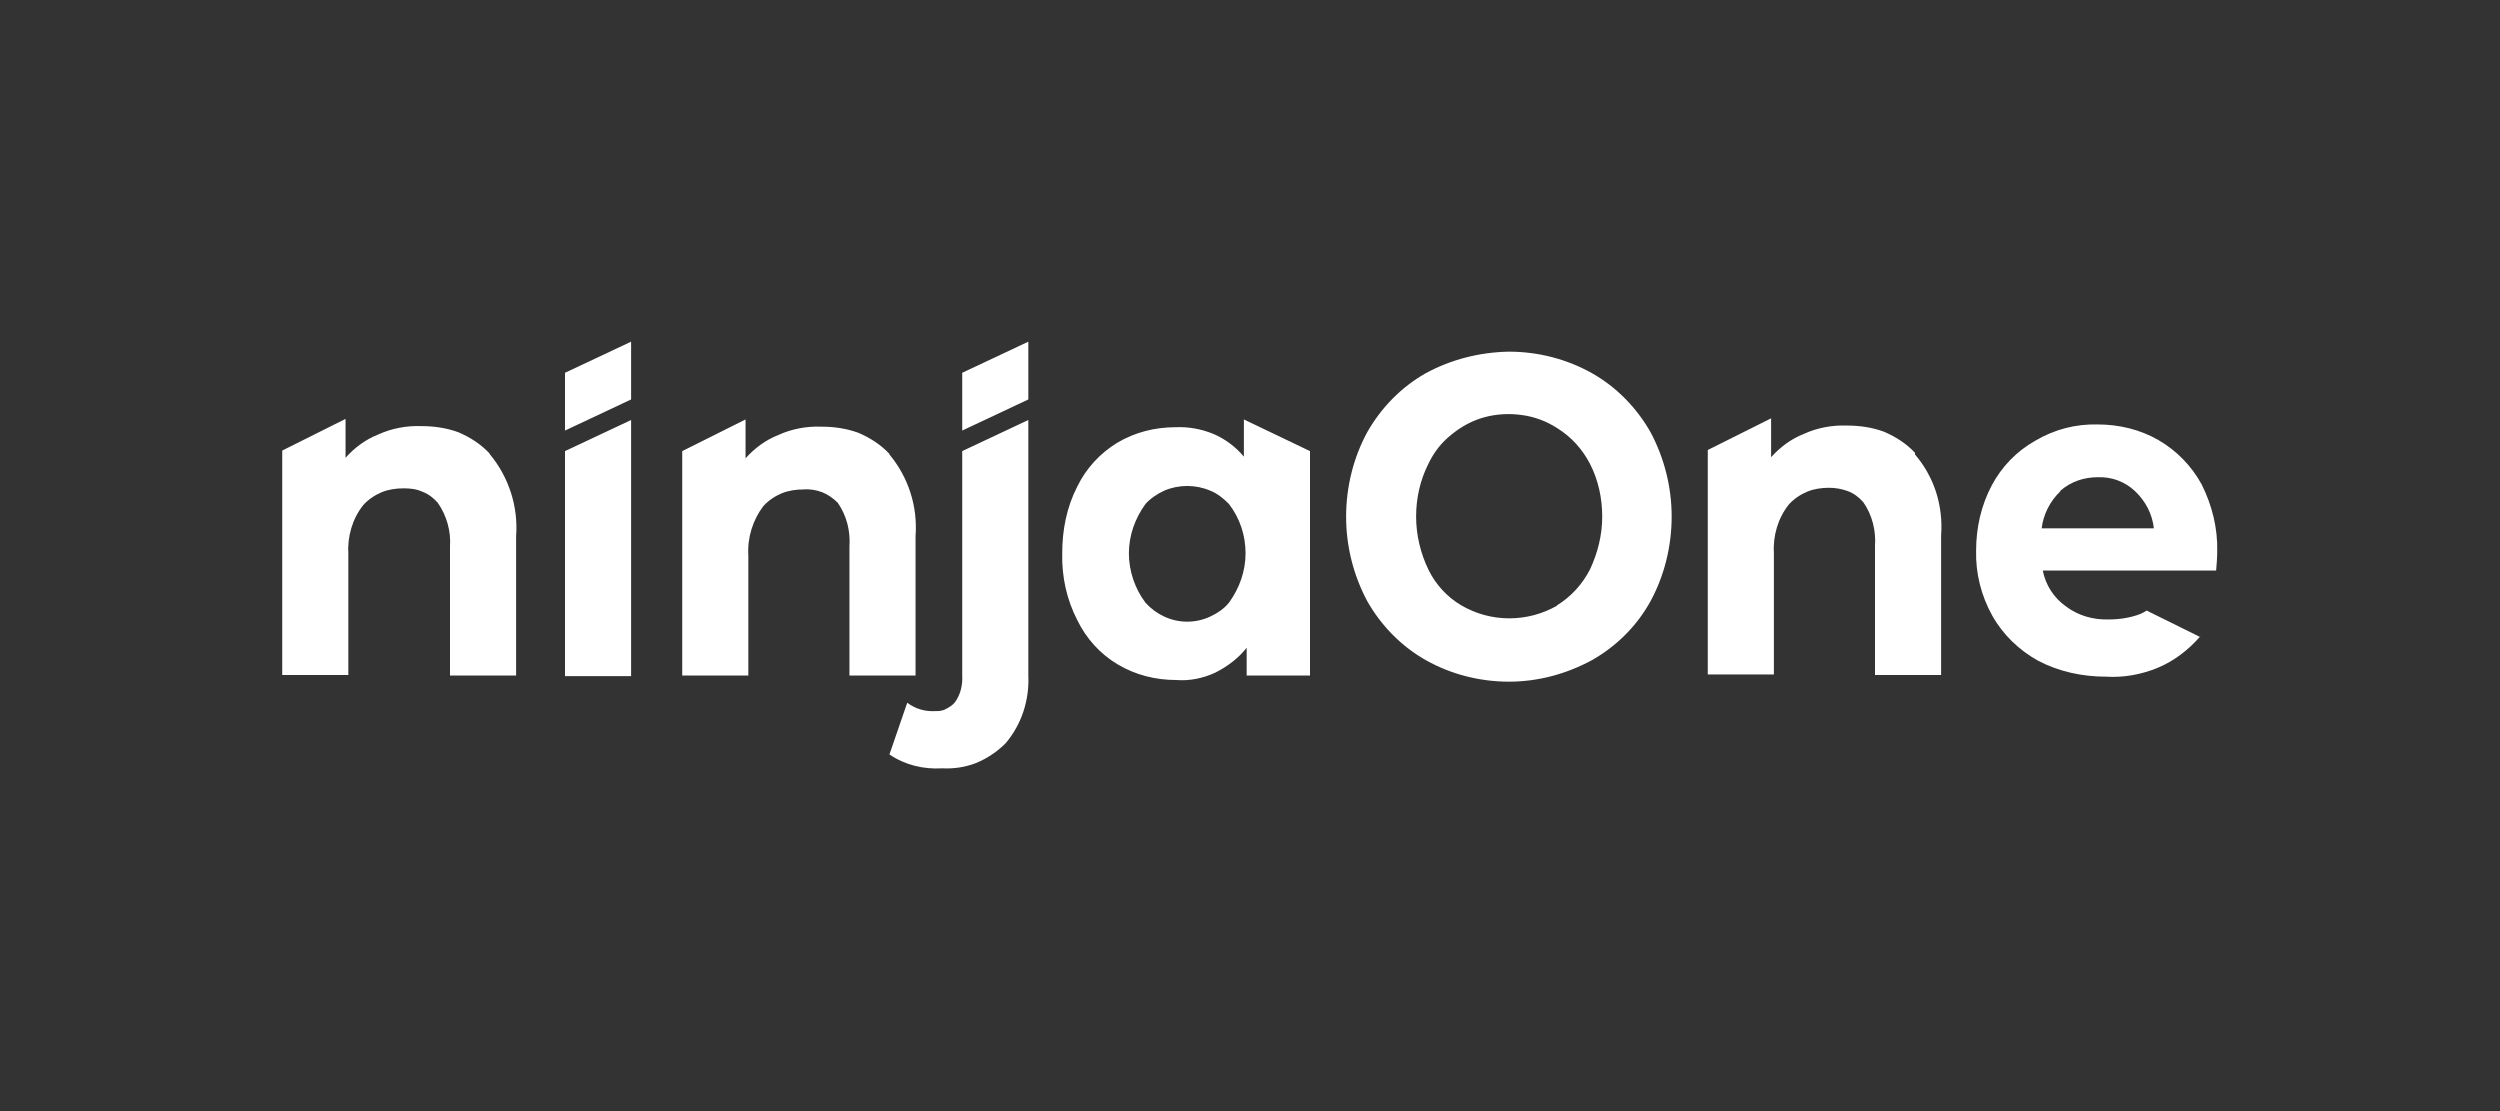
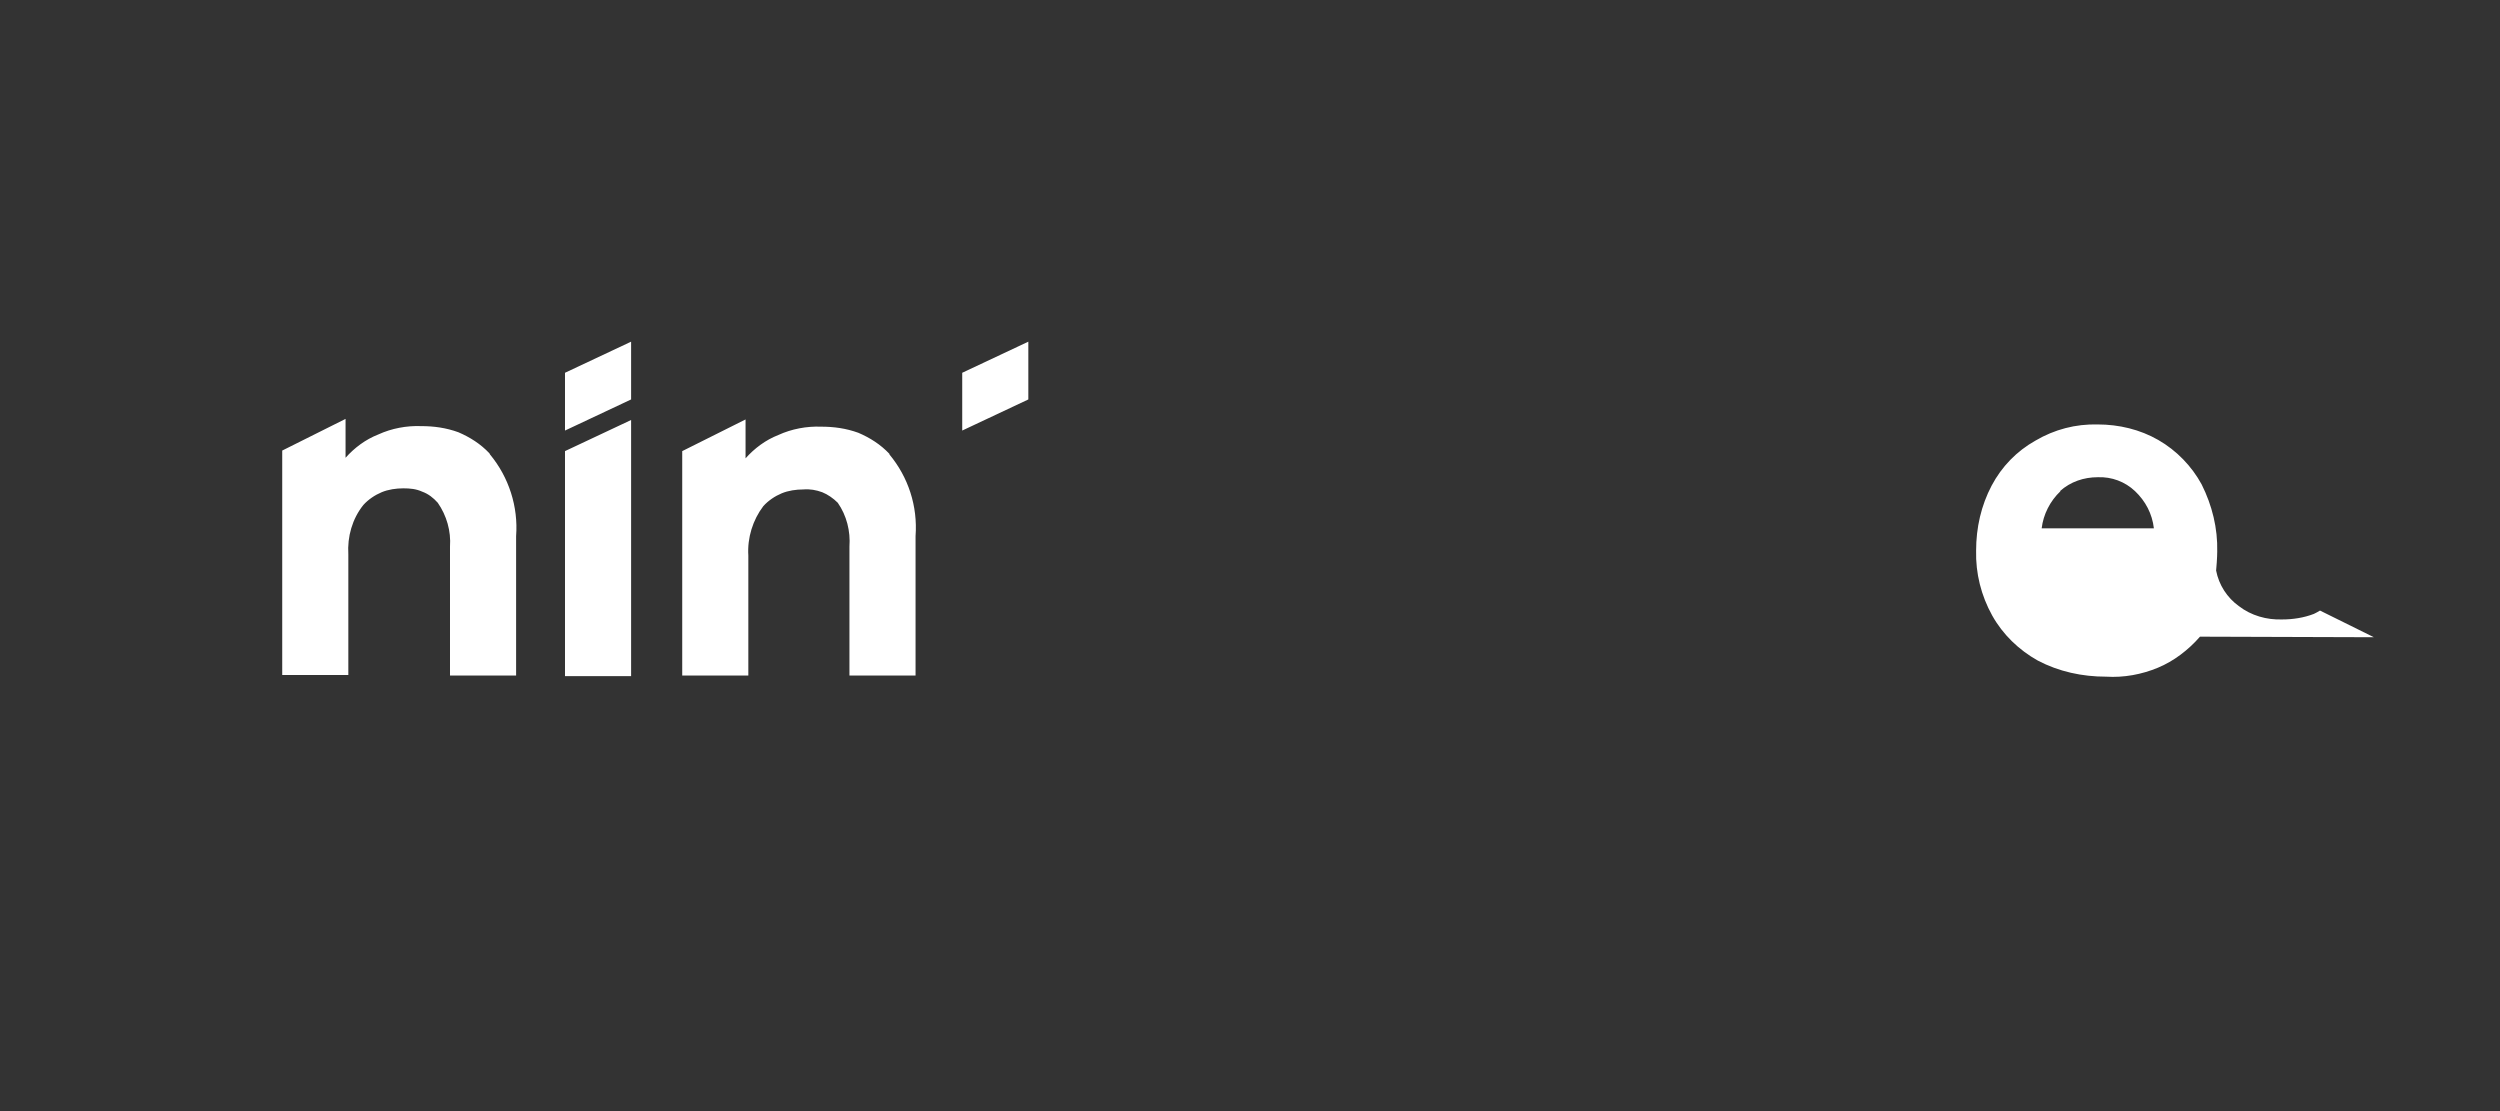
<svg xmlns="http://www.w3.org/2000/svg" id="Layer_1" version="1.1" viewBox="0 0 450 200">
  <rect x="0" y="0" width="450" height="200" fill="#333333" stroke="none" />
  <defs>
    <style> .st0 { fill: #fff; } </style>
  </defs>
-   <path class="st0" d="M370.9,88.4c-1.9,1.8-3.1,4.2-3.4,6.7h20.2c-.3-2.6-1.5-4.9-3.4-6.7-1.8-1.7-4.2-2.6-6.7-2.5-2.5,0-4.9.8-6.8,2.5h0ZM396,114.6c-2.1,2.4-4.7,4.4-7.6,5.6-2.9,1.2-6.1,1.8-9.3,1.6-4.3,0-8.5-.9-12.3-2.9-3.4-1.9-6.3-4.7-8.2-8.1-2-3.6-3-7.6-2.9-11.7,0-4.1.9-8.1,2.8-11.7,1.8-3.4,4.5-6.2,7.9-8.1,3.4-2,7.2-3,11.2-2.9,3.8,0,7.6.9,10.9,2.8,3.3,1.9,6,4.7,7.8,8,1.9,3.8,2.9,7.9,2.8,12.1,0,0,0,1.3-.2,3.4h-31.2c.5,2.6,2,4.9,4.1,6.4,2.2,1.7,5,2.5,7.8,2.4,1.9,0,3.9-.3,5.7-1,.4-.2.8-.4,1.1-.6l9.7,4.8ZM88.2,81.8c3.4,4.1,5.1,9.4,4.7,14.7v25.1h-11.9v-23.2c.2-2.8-.6-5.6-2.2-7.9-.8-.9-1.7-1.6-2.8-2-1.1-.5-2.2-.6-3.4-.6-1.3,0-2.7.2-3.9.7-1.2.5-2.4,1.3-3.3,2.3-2,2.5-2.9,5.7-2.7,8.9v21.7h-11.9v-40.4l11.4-5.7v7c1.6-1.8,3.6-3.3,5.9-4.2,2.4-1.1,5.1-1.6,7.7-1.5,2.3,0,4.5.3,6.7,1.1,2.1.9,4,2.1,5.6,3.8M101.7,81.2v40.5h11.9v-46.1l-11.9,5.6ZM113.6,61.5v10.4l-11.9,5.6v-10.4l11.9-5.6ZM173.2,67.1v10.4l11.9-5.6v-10.4l-11.9,5.6ZM160.1,81.8c3.4,4.1,5.1,9.3,4.7,14.7v25.1h-11.9v-23.2c.2-2.8-.5-5.6-2.1-7.9-.8-.8-1.8-1.5-2.8-1.9-1.1-.4-2.2-.6-3.4-.5-1.3,0-2.7.2-3.9.7-1.2.5-2.4,1.3-3.3,2.3-1.9,2.5-2.9,5.7-2.7,8.9v21.6h-11.9v-40.4l11.4-5.7v7c1.6-1.8,3.6-3.3,5.9-4.2,2.4-1.1,5.1-1.6,7.7-1.5,2.3,0,4.5.3,6.7,1.1,2.1.9,4,2.1,5.6,3.8" />
-   <path class="st0" d="M185.1,75.8v45.8c.2,4.4-1.2,8.8-4.1,12.2-1.5,1.5-3.3,2.7-5.2,3.5-2,.8-4.1,1.1-6.2,1-3.4.2-6.7-.6-9.5-2.5l3.2-9.3c1.5,1.1,3.2,1.6,5,1.5.7,0,1.3,0,2-.4.6-.3,1.2-.7,1.6-1.2,1-1.4,1.4-3.1,1.3-4.8v-40.4l11.9-5.6ZM235.8,81.2v40.4h-11.4v-5c-1.5,1.9-3.5,3.4-5.7,4.5-2.2,1-4.6,1.5-7,1.3-3.7,0-7.3-.9-10.5-2.8-3.2-1.9-5.7-4.7-7.3-8-1.9-3.7-2.8-7.8-2.7-12,0-4.2.8-8.3,2.7-12,1.6-3.3,4.1-6,7.2-7.9,3.2-1.9,6.8-2.8,10.5-2.8,2.3-.1,4.6.3,6.8,1.2,2.1.9,4,2.3,5.5,4.1v-6.7s11.9,5.7,11.9,5.7ZM221.2,108.5c1.9-2.6,3-5.7,3-8.9,0-3.2-1-6.3-3-8.9-1-1-2.1-1.9-3.4-2.4-2.6-1.1-5.6-1.1-8.2,0-1.3.6-2.5,1.4-3.4,2.4-1.9,2.6-3,5.7-3,8.9,0,3.2,1.1,6.4,3,8.9,1,1.1,2.1,1.9,3.4,2.5,2.6,1.2,5.6,1.2,8.2,0,1.3-.6,2.5-1.4,3.4-2.5ZM256.6,118.8c-4.4-2.5-8-6.2-10.5-10.6-2.5-4.7-3.8-9.9-3.8-15.2,0-5.3,1.3-10.6,3.8-15.2,2.5-4.4,6.1-8.1,10.5-10.6,4.6-2.5,9.7-3.8,15-3.9,5.2,0,10.4,1.3,15,3.9,4.4,2.5,8,6.2,10.5,10.6,2.5,4.7,3.8,9.9,3.8,15.2,0,5.3-1.3,10.6-3.8,15.2-2.4,4.4-6.1,8.1-10.5,10.6-4.6,2.5-9.7,3.9-15,3.9-5.2,0-10.4-1.3-15-3.9,0,0,0,0,0,0ZM280.2,109c2.6-1.6,4.6-3.8,6-6.5,1.4-3,2.2-6.2,2.2-9.5,0-3.3-.7-6.6-2.2-9.5-1.4-2.7-3.4-4.9-6-6.5-1.9-1.2-4-2-6.3-2.3-2.2-.3-4.5-.2-6.7.4-2.2.6-4.2,1.7-5.9,3.1-1.8,1.4-3.2,3.2-4.2,5.3-1.5,3-2.2,6.2-2.2,9.5,0,3.3.8,6.6,2.2,9.5,1.3,2.7,3.4,5,6,6.5,2.6,1.5,5.5,2.3,8.6,2.3,3,0,6-.8,8.6-2.3ZM344.7,81.8c1.7,2,3,4.3,3.8,6.8.8,2.5,1.1,5.2.9,7.8v25.1h-11.9v-23.2c.2-2.8-.5-5.6-2.1-7.9-.8-.9-1.7-1.6-2.8-2-1.1-.4-2.2-.6-3.4-.6-1.3,0-2.7.2-3.9.7-1.2.5-2.4,1.3-3.3,2.3-2,2.5-2.9,5.7-2.7,8.9v21.7h-11.9v-40.4l11.4-5.7v7c1.6-1.8,3.6-3.3,5.9-4.2,2.4-1.1,5.1-1.6,7.7-1.5,2.3,0,4.5.3,6.7,1.1,2.1.9,4,2.1,5.6,3.8h0Z" />
+   <path class="st0" d="M370.9,88.4c-1.9,1.8-3.1,4.2-3.4,6.7h20.2c-.3-2.6-1.5-4.9-3.4-6.7-1.8-1.7-4.2-2.6-6.7-2.5-2.5,0-4.9.8-6.8,2.5h0ZM396,114.6c-2.1,2.4-4.7,4.4-7.6,5.6-2.9,1.2-6.1,1.8-9.3,1.6-4.3,0-8.5-.9-12.3-2.9-3.4-1.9-6.3-4.7-8.2-8.1-2-3.6-3-7.6-2.9-11.7,0-4.1.9-8.1,2.8-11.7,1.8-3.4,4.5-6.2,7.9-8.1,3.4-2,7.2-3,11.2-2.9,3.8,0,7.6.9,10.9,2.8,3.3,1.9,6,4.7,7.8,8,1.9,3.8,2.9,7.9,2.8,12.1,0,0,0,1.3-.2,3.4c.5,2.6,2,4.9,4.1,6.4,2.2,1.7,5,2.5,7.8,2.4,1.9,0,3.9-.3,5.7-1,.4-.2.8-.4,1.1-.6l9.7,4.8ZM88.2,81.8c3.4,4.1,5.1,9.4,4.7,14.7v25.1h-11.9v-23.2c.2-2.8-.6-5.6-2.2-7.9-.8-.9-1.7-1.6-2.8-2-1.1-.5-2.2-.6-3.4-.6-1.3,0-2.7.2-3.9.7-1.2.5-2.4,1.3-3.3,2.3-2,2.5-2.9,5.7-2.7,8.9v21.7h-11.9v-40.4l11.4-5.7v7c1.6-1.8,3.6-3.3,5.9-4.2,2.4-1.1,5.1-1.6,7.7-1.5,2.3,0,4.5.3,6.7,1.1,2.1.9,4,2.1,5.6,3.8M101.7,81.2v40.5h11.9v-46.1l-11.9,5.6ZM113.6,61.5v10.4l-11.9,5.6v-10.4l11.9-5.6ZM173.2,67.1v10.4l11.9-5.6v-10.4l-11.9,5.6ZM160.1,81.8c3.4,4.1,5.1,9.3,4.7,14.7v25.1h-11.9v-23.2c.2-2.8-.5-5.6-2.1-7.9-.8-.8-1.8-1.5-2.8-1.9-1.1-.4-2.2-.6-3.4-.5-1.3,0-2.7.2-3.9.7-1.2.5-2.4,1.3-3.3,2.3-1.9,2.5-2.9,5.7-2.7,8.9v21.6h-11.9v-40.4l11.4-5.7v7c1.6-1.8,3.6-3.3,5.9-4.2,2.4-1.1,5.1-1.6,7.7-1.5,2.3,0,4.5.3,6.7,1.1,2.1.9,4,2.1,5.6,3.8" />
</svg>